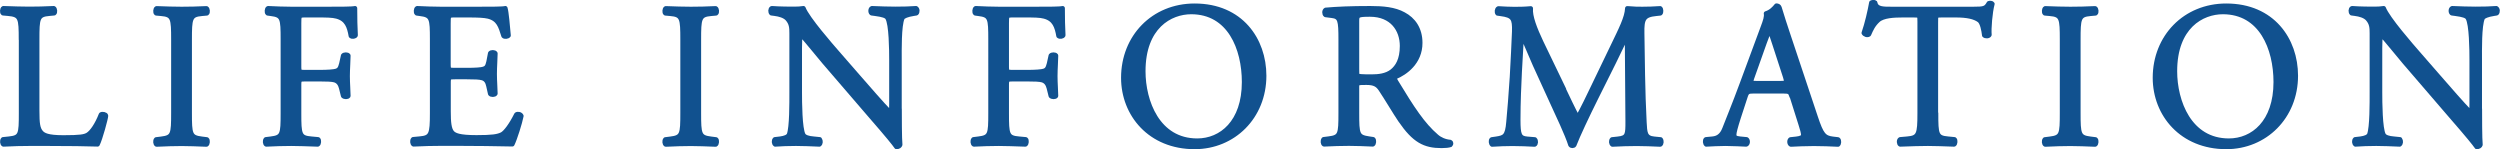
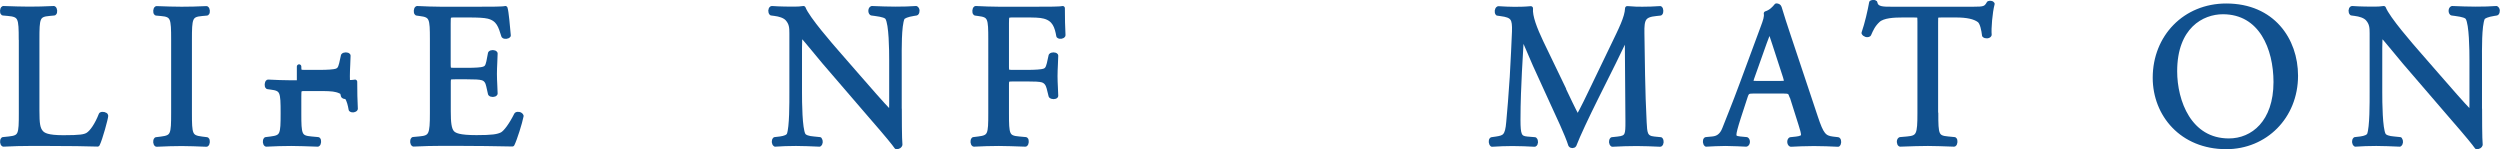
<svg xmlns="http://www.w3.org/2000/svg" id="b" width="279.02" height="16.65" viewBox="0 0 279.02 16.65">
  <g id="c">
    <path d="M2.34,4.41c0-2.4-.04-2.76-1.45-2.88l-.56-.05c-.13-.09-.09-.5.04-.56,1.25.04,2.01.07,2.9.07s1.63-.02,2.74-.07c.13.07.18.47.04.56l-.54.05c-1.32.11-1.36.48-1.36,2.88v7.94c0,1.44.07,2.03.47,2.46.25.25.67.53,2.44.53,1.9,0,2.37-.09,2.73-.3.45-.27,1.03-1.1,1.48-2.26.13-.11.56-.02.56.14,0,.25-.63,2.58-.94,3.19-1.14-.04-3.26-.07-5.56-.07h-2.05c-.93,0-1.65.02-2.9.08-.13-.07-.18-.43-.04-.57l.67-.07c1.3-.14,1.34-.46,1.34-2.85V4.41Z" fill="#11518f" stroke="#11518f" stroke-linecap="round" stroke-linejoin="round" stroke-width=".5" />
    <path d="M19.35,4.46c0-2.42-.04-2.81-1.36-2.92l-.56-.05c-.13-.09-.09-.5.04-.56,1.12.04,1.88.07,2.81.07s1.65-.02,2.77-.07c.13.07.18.47.04.56l-.56.05c-1.32.11-1.36.5-1.36,2.92v8.13c0,2.42.04,2.74,1.36,2.9l.56.07c.13.09.09.5-.04.57-1.12-.04-1.88-.08-2.77-.08-.93,0-1.69.03-2.81.08-.13-.07-.18-.43-.04-.57l.56-.07c1.32-.16,1.36-.48,1.36-2.9V4.46Z" fill="#11518f" stroke="#11518f" stroke-linecap="round" stroke-linejoin="round" stroke-width=".5" />
-     <path d="M33.38,7.43c0,.62.07.62.74.62h1.52c.92,0,1.63-.05,1.9-.14.25-.09.42-.21.56-.8l.2-.91c.11-.14.49-.14.58,0,0,.55-.08,1.46-.08,2.3s.08,1.69.08,2.21c-.09.14-.43.14-.58,0l-.22-.89c-.11-.41-.29-.73-.72-.87-.31-.09-.87-.11-1.72-.11h-1.52c-.67,0-.74.02-.74.62v3.17c0,2.4.04,2.74,1.37,2.85l.76.07c.13.09.09.5-.04.57-1.32-.04-2.08-.08-2.97-.08-.98,0-1.74.03-2.79.08-.13-.07-.18-.43-.04-.57l.56-.07c1.3-.16,1.34-.46,1.34-2.85V4.42c0-2.4-.04-2.72-1.34-2.88l-.36-.05c-.13-.09-.09-.5.04-.57.94.05,1.7.07,2.59.08h4.11c1.43,0,2.73,0,3.01-.08,0,1.05.02,2.15.07,3.02-.07.14-.38.21-.53.07-.18-1.03-.45-1.87-1.57-2.17-.49-.14-1.23-.14-2.17-.14h-1.37c-.67,0-.67.05-.67.91v4.82Z" fill="#11518f" stroke="#11518f" stroke-linecap="round" stroke-linejoin="round" stroke-width=".5" />
+     <path d="M33.38,7.43c0,.62.07.62.74.62h1.52c.92,0,1.63-.05,1.9-.14.25-.09.42-.21.56-.8l.2-.91c.11-.14.49-.14.58,0,0,.55-.08,1.46-.08,2.3s.08,1.69.08,2.21c-.09.14-.43.14-.58,0l-.22-.89c-.11-.41-.29-.73-.72-.87-.31-.09-.87-.11-1.72-.11h-1.52c-.67,0-.74.02-.74.62v3.17c0,2.4.04,2.74,1.37,2.85l.76.07c.13.09.09.5-.04.57-1.32-.04-2.08-.08-2.97-.08-.98,0-1.74.03-2.79.08-.13-.07-.18-.43-.04-.57l.56-.07c1.3-.16,1.34-.46,1.34-2.85c0-2.4-.04-2.72-1.34-2.88l-.36-.05c-.13-.09-.09-.5.04-.57.94.05,1.7.07,2.59.08h4.11c1.43,0,2.73,0,3.01-.08,0,1.05.02,2.15.07,3.02-.07.14-.38.21-.53.07-.18-1.03-.45-1.87-1.57-2.17-.49-.14-1.23-.14-2.17-.14h-1.37c-.67,0-.67.05-.67.91v4.82Z" fill="#11518f" stroke="#11518f" stroke-linecap="round" stroke-linejoin="round" stroke-width=".5" />
    <path d="M48.23,4.42c0-2.38-.04-2.72-1.36-2.88l-.36-.05c-.13-.09-.09-.5.04-.57.96.05,1.72.07,2.63.08h4.2c1.43,0,2.75,0,3.02-.08.13.39.27,2.03.36,3.04-.09.14-.45.18-.56.05-.34-1.07-.54-1.87-1.7-2.17-.47-.11-1.18-.14-2.17-.14h-1.61c-.67,0-.67.05-.67.91v4.57c0,.64.07.64.74.64h1.3c.94,0,1.63-.04,1.9-.14.27-.09.42-.23.54-.8l.18-.94c.11-.14.49-.14.58.02,0,.55-.08,1.44-.08,2.3,0,.82.08,1.69.08,2.19-.09.16-.47.16-.58.02l-.2-.89c-.09-.41-.25-.75-.69-.87-.31-.09-.85-.11-1.72-.11h-1.3c-.67,0-.74.02-.74.62v3.22c0,1.21.07,1.98.42,2.37.27.27.74.52,2.7.52,1.72,0,2.37-.09,2.86-.34.4-.23,1-1.03,1.59-2.21.16-.11.47-.05.56.16-.16.8-.71,2.55-1.01,3.16-2.01-.04-4-.07-5.99-.07h-2.01c-.96,0-1.71.02-3.03.08-.13-.07-.18-.43-.04-.57l.74-.07c1.27-.11,1.38-.46,1.38-2.85V4.42Z" fill="#11518f" stroke="#11518f" stroke-linecap="round" stroke-linejoin="round" stroke-width=".5" />
-     <path d="M76.18,4.46c0-2.42-.04-2.81-1.36-2.92l-.56-.05c-.13-.09-.09-.5.04-.56,1.12.04,1.88.07,2.81.07s1.65-.02,2.77-.07c.13.07.18.47.04.56l-.56.05c-1.32.11-1.36.5-1.36,2.92v8.13c0,2.42.04,2.74,1.36,2.9l.56.07c.13.09.09.5-.04.57-1.12-.04-1.88-.08-2.77-.08-.93,0-1.69.03-2.81.08-.13-.07-.18-.43-.04-.57l.56-.07c1.32-.16,1.36-.48,1.36-2.9V4.46Z" fill="#11518f" stroke="#11518f" stroke-linecap="round" stroke-linejoin="round" stroke-width=".5" />
    <path d="M100.4,12.16c0,.68,0,3.4.07,3.99-.04.14-.18.25-.42.25-.27-.39-.91-1.19-2.86-3.43l-5.19-6.03c-.6-.71-2.12-2.58-2.59-3.08h-.04c-.09.27-.11.8-.11,1.48v4.98c0,1.07.02,4.04.4,4.73.13.25.58.39,1.14.43l.69.07c.13.18.11.46-.04.57-1.01-.04-1.79-.08-2.61-.08-.93,0-1.54.03-2.32.08-.16-.11-.18-.43-.04-.57l.6-.07c.51-.07.87-.21.98-.46.31-.82.29-3.61.29-4.7V3.72c0-.64-.02-1.12-.49-1.64-.31-.32-.85-.48-1.39-.55l-.38-.05c-.13-.13-.13-.47.04-.56.94.07,2.12.07,2.52.07.36,0,.73-.02,1.02-.07.45,1.16,3.09,4.17,3.83,5.02l2.17,2.49c1.54,1.76,2.64,3.04,3.69,4.13h.04c.09-.11.09-.48.09-.96v-4.88c0-1.07-.02-4.04-.45-4.73-.13-.21-.49-.34-1.39-.46l-.38-.05c-.16-.13-.13-.5.04-.56,1.03.04,1.79.07,2.63.07.96,0,1.54-.02,2.3-.07.18.11.18.43.04.56l-.31.05c-.72.11-1.16.3-1.25.48-.38.82-.33,3.65-.33,4.7v5.45Z" fill="#11518f" stroke="#11518f" stroke-linecap="round" stroke-linejoin="round" stroke-width=".5" />
    <path d="M112.36,7.43c0,.62.07.62.74.62h1.52c.92,0,1.63-.05,1.9-.14.25-.09.42-.21.56-.8l.2-.91c.11-.14.49-.14.58,0,0,.55-.08,1.46-.08,2.3s.08,1.69.08,2.21c-.09.14-.43.14-.58,0l-.22-.89c-.11-.41-.29-.73-.72-.87-.31-.09-.87-.11-1.72-.11h-1.52c-.67,0-.74.02-.74.62v3.17c0,2.4.04,2.74,1.37,2.85l.76.07c.13.09.09.5-.04.57-1.32-.04-2.08-.08-2.97-.08-.98,0-1.74.03-2.79.08-.13-.07-.18-.43-.04-.57l.56-.07c1.3-.16,1.34-.46,1.34-2.85V4.42c0-2.4-.04-2.72-1.34-2.88l-.36-.05c-.13-.09-.09-.5.04-.57.94.05,1.7.07,2.59.08h4.11c1.43,0,2.73,0,3.01-.08,0,1.05.02,2.15.07,3.02-.07.14-.38.21-.53.07-.18-1.03-.45-1.87-1.57-2.17-.49-.14-1.23-.14-2.17-.14h-1.37c-.67,0-.67.05-.67.91v4.82Z" fill="#11518f" stroke="#11518f" stroke-linecap="round" stroke-linejoin="round" stroke-width=".5" />
-     <path d="M125.37,8.68c0-4.56,3.35-8.04,7.96-8.04,5.17,0,7.76,3.8,7.76,7.81,0,4.61-3.44,7.95-7.76,7.95-4.96,0-7.96-3.62-7.96-7.72ZM138.85,9.16c0-3.76-1.63-7.82-5.9-7.82-2.33,0-5.35,1.62-5.35,6.61,0,3.37,1.61,7.75,6.02,7.75,2.68,0,5.23-2.05,5.23-6.54Z" fill="#11518f" stroke="#11518f" stroke-linecap="round" stroke-linejoin="round" stroke-width=".5" />
-     <path d="M149.63,4.43c0-2.17-.07-2.56-.98-2.67l-.71-.09c-.16-.11-.16-.48.02-.57,1.25-.11,2.79-.18,4.97-.18,1.39,0,2.71.11,3.73.68,1.07.57,1.85,1.6,1.85,3.19,0,2.17-1.67,3.35-2.79,3.81-.11.14,0,.36.11.54,1.78,2.94,2.97,4.77,4.49,6.07.38.34.94.59,1.54.64.11.04.13.23.02.32-.2.07-.56.11-.98.11-1.9,0-3.04-.57-4.62-2.87-.58-.85-1.5-2.42-2.19-3.45-.34-.5-.69-.73-1.59-.73-1.01,0-1.05.02-1.05.5v2.88c0,2.4.04,2.67,1.34,2.86l.47.07c.13.11.09.5-.04.57-1.01-.04-1.77-.08-2.66-.08-.93,0-1.74.03-2.79.08-.13-.07-.18-.41-.04-.57l.56-.07c1.3-.16,1.34-.46,1.34-2.86V4.43ZM151.45,7.69c0,.41,0,.66.07.75.07.07.4.11,1.54.11.8,0,1.65-.09,2.3-.59.6-.48,1.12-1.28,1.12-2.83,0-1.8-1.1-3.51-3.58-3.51-1.39,0-1.45.09-1.45.73v5.34Z" fill="#11518f" stroke="#11518f" stroke-linecap="round" stroke-linejoin="round" stroke-width=".5" />
    <path d="M174.52,9.96c.51,1.07,1,2.12,1.54,3.13h.04c.6-1.07,1.16-2.26,1.72-3.42l2.1-4.36c1-2.08,1.65-3.33,1.7-4.38.76.07,1.23.07,1.68.07.56,0,1.3-.02,1.99-.07.13.09.13.47.02.56l-.47.05c-1.41.14-1.59.57-1.56,2.17.04,2.42.07,6.64.25,9.93.07,1.14.04,1.76,1.1,1.85l.71.07c.13.14.11.48-.04.57-.92-.04-1.83-.08-2.64-.08s-1.79.03-2.7.08c-.16-.11-.18-.43-.04-.57l.65-.07c1.09-.11,1.09-.48,1.09-1.94l-.07-9.52h-.04c-.16.25-1,2.08-1.45,2.96l-1.99,3.99c-1,2.01-2.01,4.15-2.41,5.2-.04.07-.13.1-.22.1-.04,0-.16-.03-.2-.1-.38-1.21-1.45-3.44-1.96-4.56l-2.01-4.4c-.47-1.05-.94-2.23-1.43-3.28h-.04c-.09,1.41-.16,2.74-.23,4.07-.07,1.39-.16,3.42-.16,5.36,0,1.69.13,2.05,1,2.12l.85.07c.16.14.13.5-.02.57-.76-.04-1.63-.08-2.48-.08-.71,0-1.52.03-2.27.08-.13-.11-.18-.46-.04-.57l.49-.07c.94-.14,1.25-.27,1.38-1.87.13-1.51.25-2.76.39-5.02.11-1.9.2-3.84.25-5.09.04-1.44-.13-1.78-1.5-1.96l-.36-.05c-.11-.13-.09-.47.09-.56.67.04,1.21.07,1.76.07.51,0,1.12,0,1.86-.07-.09.88.47,2.3,1.16,3.76l2.54,5.27Z" fill="#11518f" stroke="#11518f" stroke-linecap="round" stroke-linejoin="round" stroke-width=".5" />
    <path d="M199.96,10.76c-.16-.5-.25-.57-.92-.57h-3.37c-.56,0-.69.07-.85.55l-.78,2.39c-.33,1.03-.49,1.64-.49,1.89,0,.27.11.41.65.46l.74.07c.16.11.16.48-.04.57-.58-.04-1.27-.05-2.32-.08-.74,0-1.54.05-2.15.08-.13-.09-.18-.46-.04-.57l.74-.07c.54-.05,1.03-.3,1.34-1.12.4-1.05,1.03-2.53,1.97-5.08l2.28-6.16c.31-.82.45-1.25.38-1.62.54-.16.92-.57,1.16-.87.13,0,.29.05.34.21.29,1,.65,2.05.98,3.06l3.06,9.17c.65,1.96.94,2.3,1.9,2.42l.6.07c.16.11.11.48,0,.57-.92-.04-1.7-.08-2.7-.08-1.07,0-1.92.05-2.57.08-.18-.09-.2-.46-.04-.57l.65-.07c.47-.05.78-.18.78-.41,0-.25-.11-.66-.29-1.21l-.98-3.1ZM195.53,8.73c-.18.52-.16.55.47.55h2.75c.65,0,.69-.09.49-.71l-1.21-3.72c-.18-.55-.38-1.16-.51-1.44h-.04c-.07.11-.29.66-.54,1.35l-1.41,3.97Z" fill="#11518f" stroke="#11518f" stroke-linecap="round" stroke-linejoin="round" stroke-width=".5" />
    <path d="M216.08,12.63c0,2.4.04,2.74,1.34,2.85l.72.07c.13.09.09.5-.04.57-1.28-.04-2.04-.08-2.93-.08s-1.67.03-3.1.08c-.13-.07-.18-.46,0-.57l.8-.07c1.27-.11,1.38-.46,1.38-2.85V2.43c0-.71,0-.73-.67-.73h-1.23c-.96,0-2.19.05-2.75.57-.54.5-.76,1-1.01,1.57-.18.14-.49.02-.58-.16.36-1.03.69-2.48.85-3.39.07-.05.36-.07.42,0,.13.73.87.71,1.9.71h9.05c1.21,0,1.41-.05,1.74-.64.11-.05.36-.02.4.07-.25.93-.4,2.78-.33,3.46-.09.18-.46.18-.58.05-.07-.57-.22-1.41-.56-1.67-.52-.39-1.37-.57-2.6-.57h-1.59c-.67,0-.65.02-.65.78v10.15Z" fill="#11518f" stroke="#11518f" stroke-linecap="round" stroke-linejoin="round" stroke-width=".5" />
-     <path d="M230.14,4.46c0-2.42-.04-2.81-1.36-2.92l-.56-.05c-.13-.09-.09-.5.04-.56,1.12.04,1.88.07,2.81.07s1.65-.02,2.77-.07c.13.07.18.47.04.56l-.56.05c-1.32.11-1.36.5-1.36,2.92v8.13c0,2.42.04,2.74,1.36,2.9l.56.07c.13.09.09.5-.04.57-1.12-.04-1.88-.08-2.77-.08-.93,0-1.69.03-2.81.08-.13-.07-.18-.43-.04-.57l.56-.07c1.32-.16,1.36-.48,1.36-2.9V4.46Z" fill="#11518f" stroke="#11518f" stroke-linecap="round" stroke-linejoin="round" stroke-width=".5" />
    <path d="M240.51,8.68c0-4.56,3.35-8.04,7.96-8.04,5.17,0,7.76,3.8,7.76,7.81,0,4.61-3.44,7.95-7.76,7.95-4.96,0-7.96-3.62-7.96-7.72ZM253.99,9.16c0-3.76-1.63-7.82-5.9-7.82-2.33,0-5.35,1.62-5.35,6.61,0,3.37,1.61,7.75,6.02,7.75,2.68,0,5.23-2.05,5.23-6.54Z" fill="#11518f" stroke="#11518f" stroke-linecap="round" stroke-linejoin="round" stroke-width=".5" />
    <path d="M276.77,12.16c0,.68,0,3.4.07,3.99-.04.14-.18.25-.42.25-.27-.39-.91-1.19-2.86-3.43l-5.19-6.03c-.6-.71-2.12-2.58-2.59-3.08h-.04c-.09.27-.11.8-.11,1.48v4.98c0,1.07.02,4.04.4,4.73.13.25.58.39,1.14.43l.69.07c.13.18.11.46-.04.57-1.01-.04-1.79-.08-2.61-.08-.93,0-1.54.03-2.32.08-.16-.11-.18-.43-.04-.57l.6-.07c.51-.07.87-.21.98-.46.31-.82.29-3.61.29-4.7V3.72c0-.64-.02-1.12-.49-1.64-.31-.32-.85-.48-1.39-.55l-.38-.05c-.13-.13-.13-.47.04-.56.94.07,2.12.07,2.52.07.36,0,.73-.02,1.02-.07.45,1.16,3.09,4.17,3.83,5.02l2.17,2.49c1.54,1.76,2.64,3.04,3.69,4.13h.04c.09-.11.09-.48.09-.96v-4.88c0-1.07-.02-4.04-.45-4.73-.13-.21-.49-.34-1.39-.46l-.38-.05c-.16-.13-.13-.5.04-.56,1.03.04,1.79.07,2.63.07.96,0,1.54-.02,2.3-.07.18.11.18.43.04.56l-.31.05c-.72.11-1.16.3-1.25.48-.38.82-.33,3.65-.33,4.7v5.45Z" fill="#11518f" stroke="#11518f" stroke-linecap="round" stroke-linejoin="round" stroke-width=".5" />
  </g>
</svg>